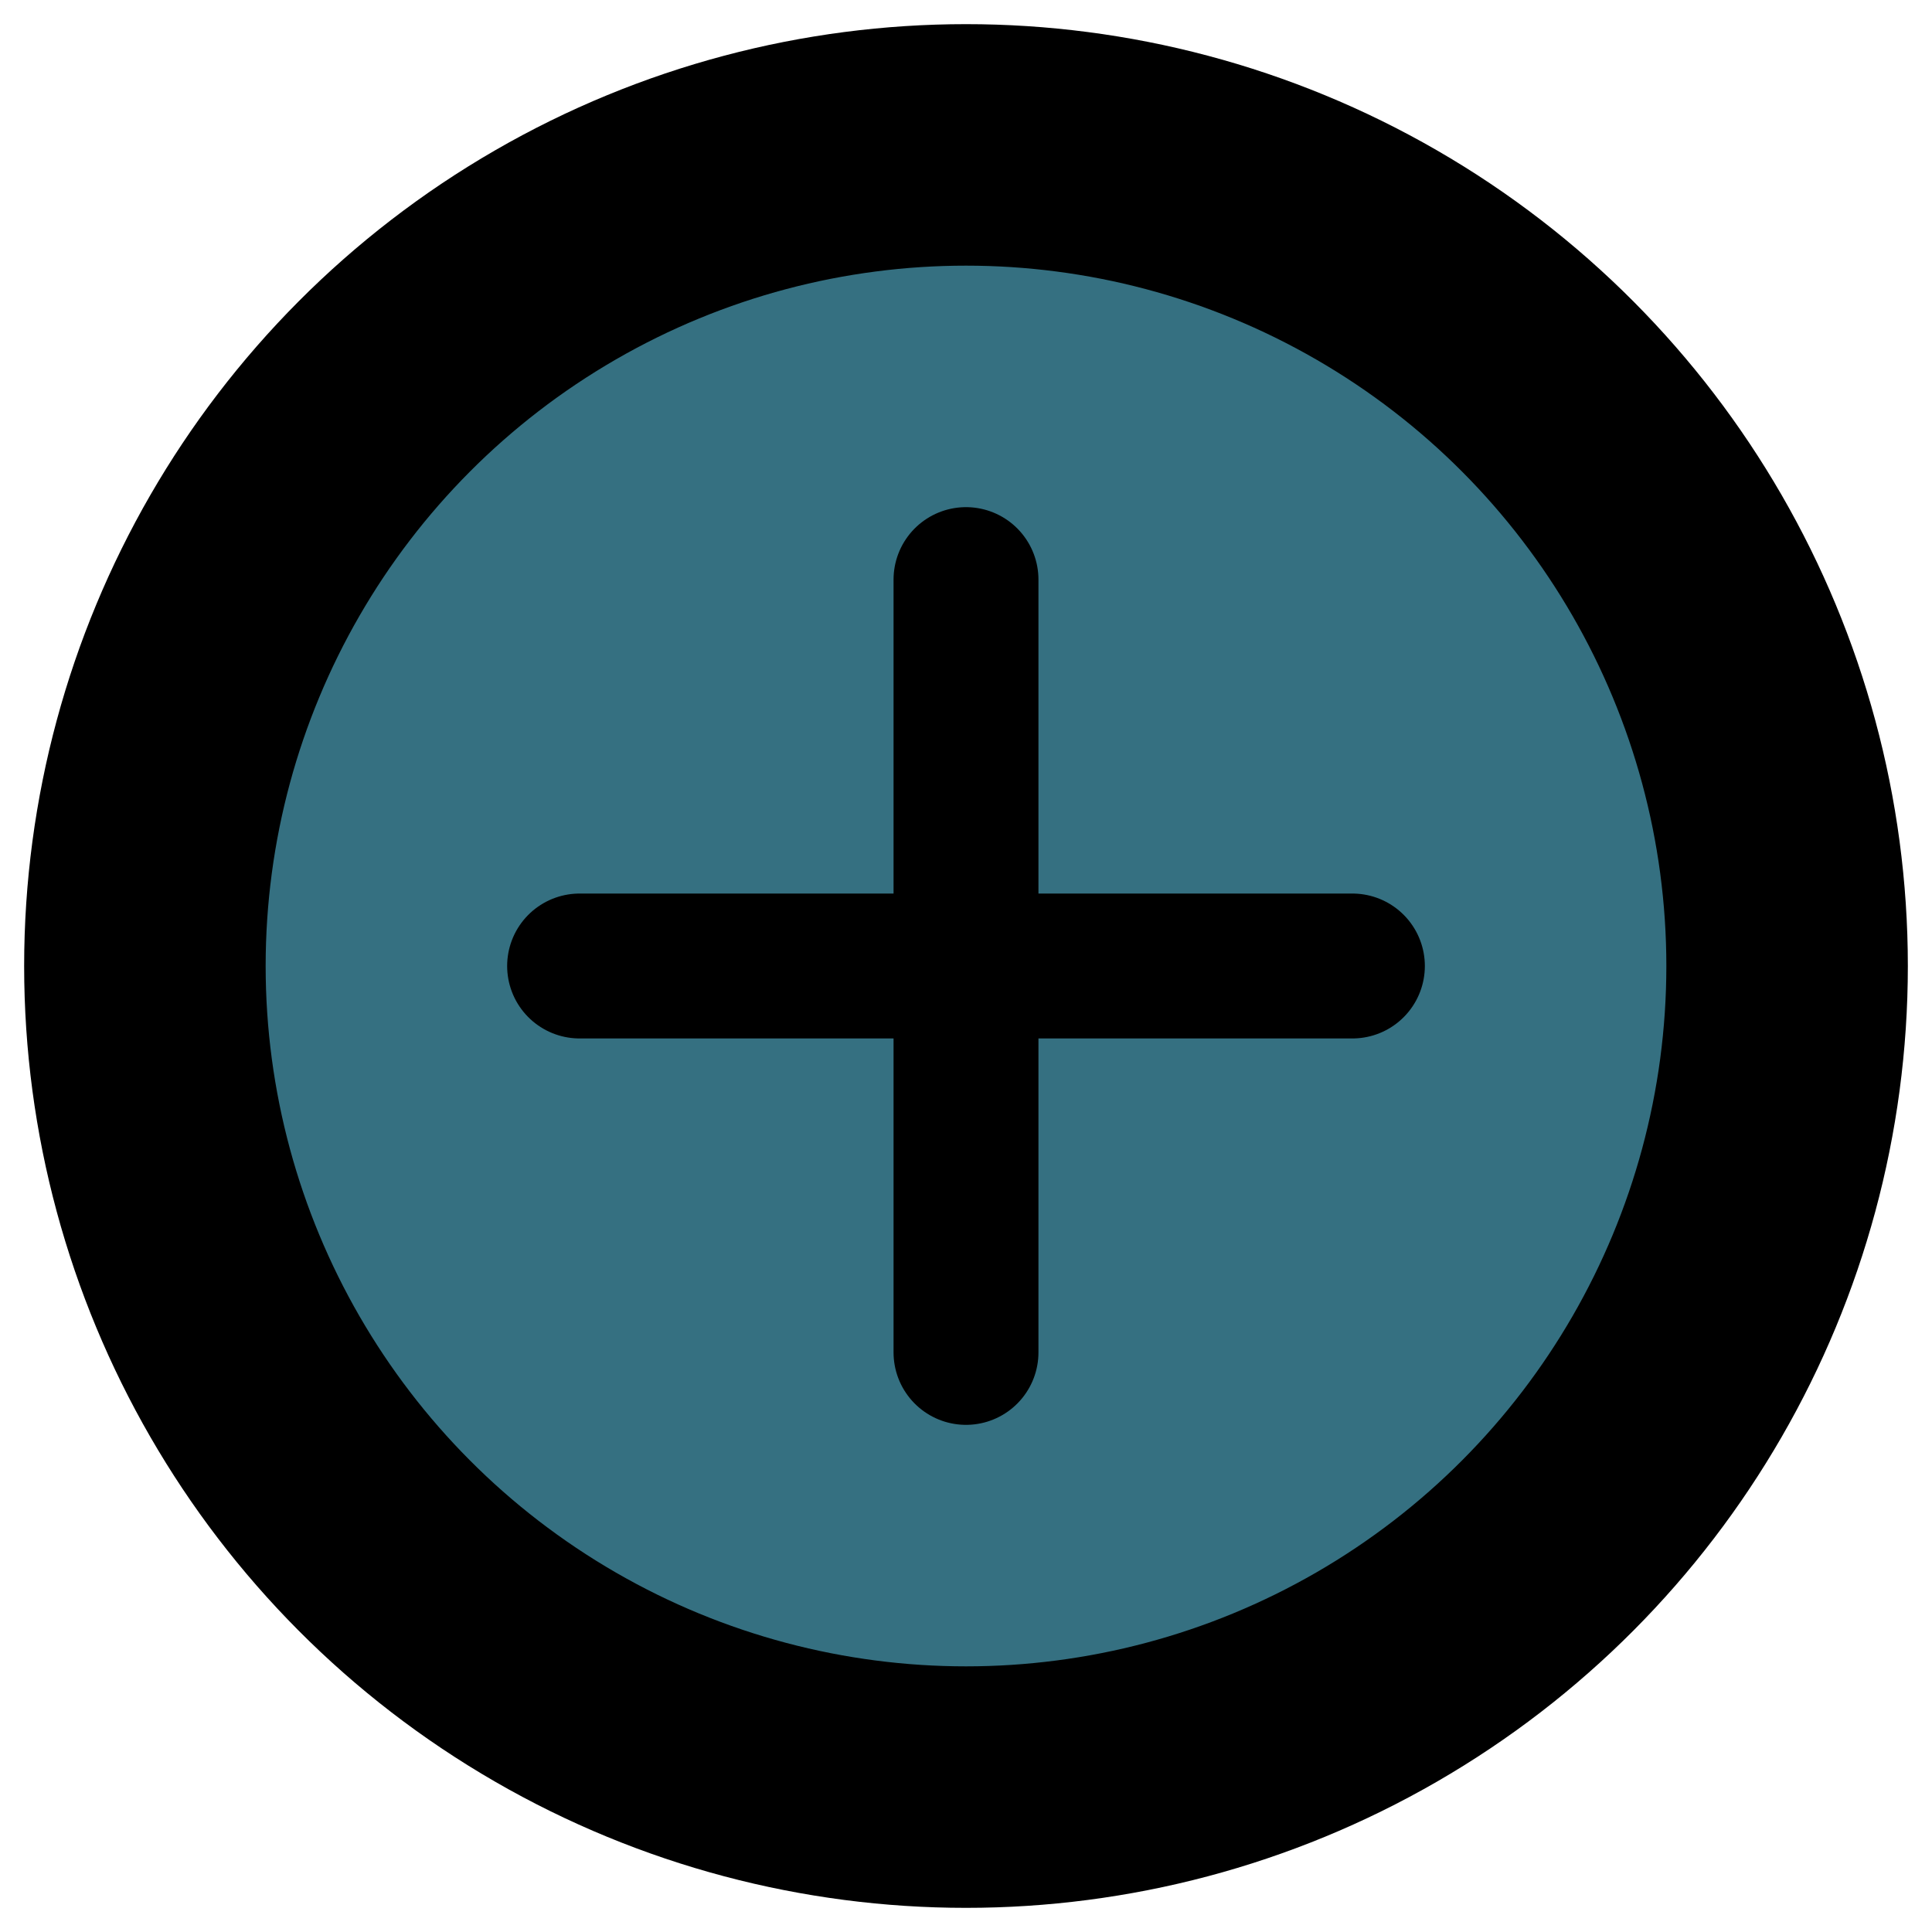
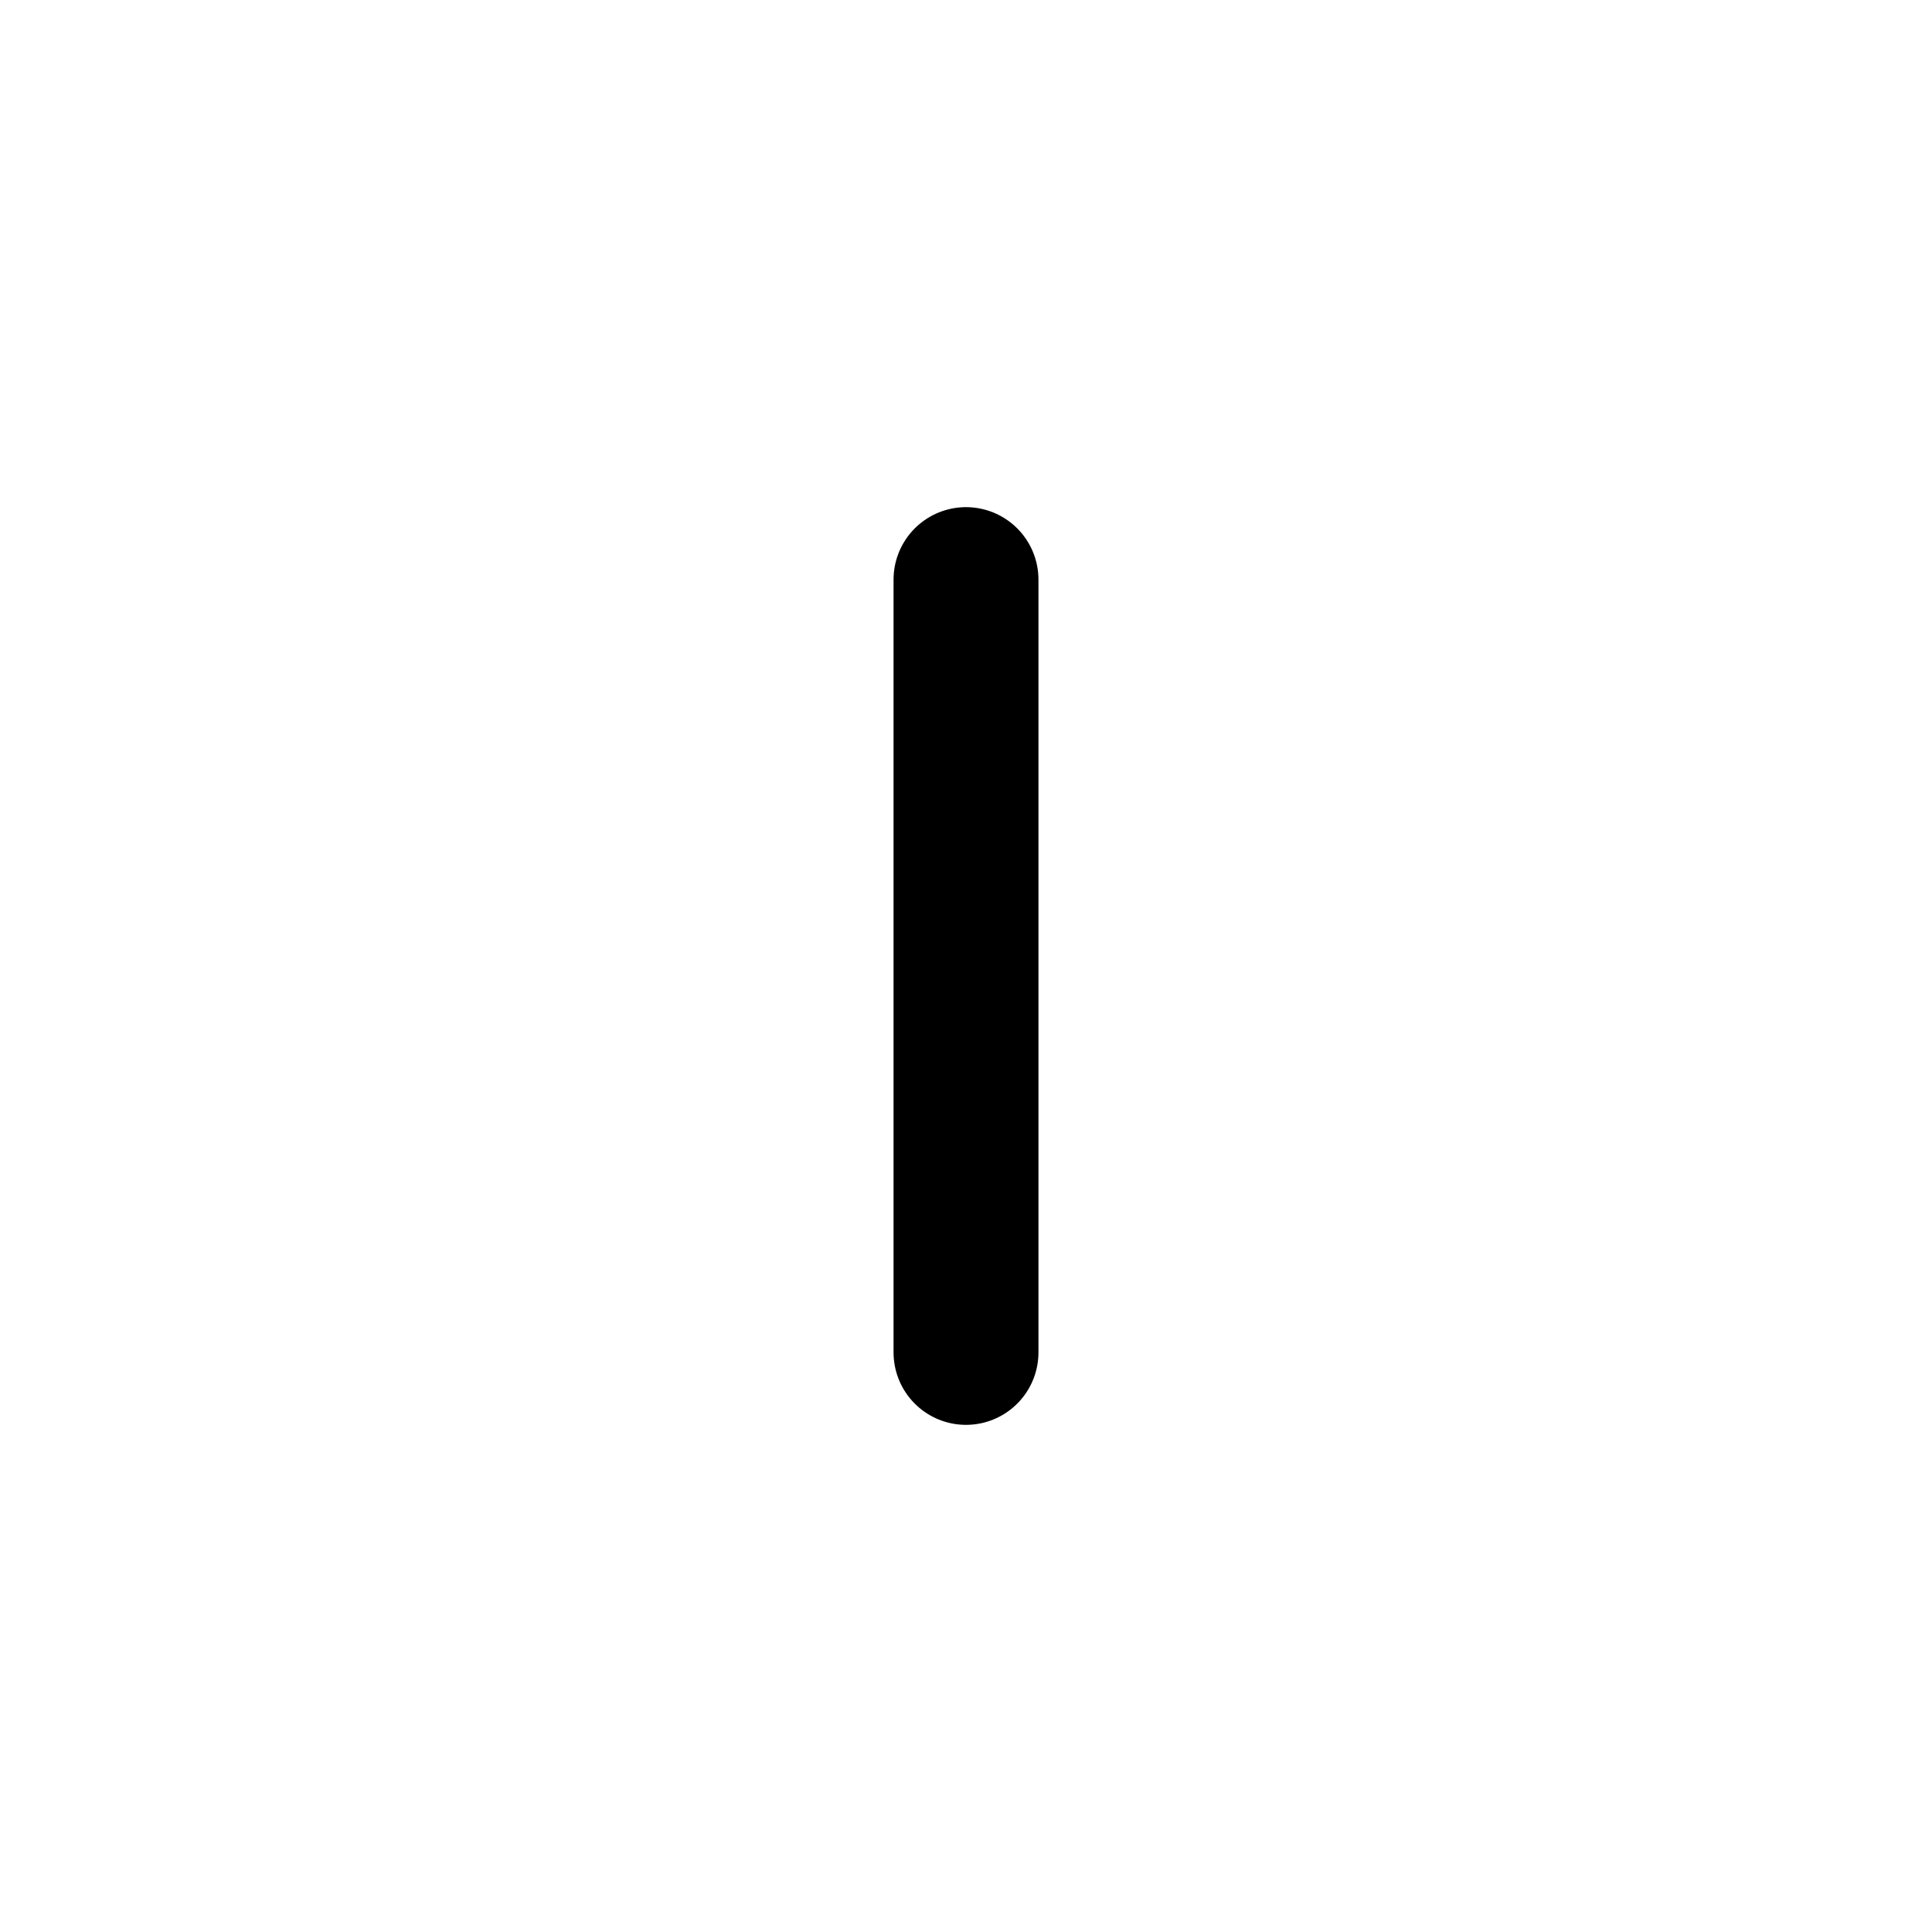
<svg xmlns="http://www.w3.org/2000/svg" width="80" height="80" viewBox="0 0 80 80">
-   <circle cx="40" cy="40" r="34" stroke="#000000" stroke-width="10" fill="#357081" />
  <line x1="40" y1="24" x2="40" y2="56" stroke="#000000" stroke-width="6" stroke-linecap="round" />
-   <line x1="24" y1="40" x2="56" y2="40" stroke="#000000" stroke-width="6" stroke-linecap="round" />
</svg>